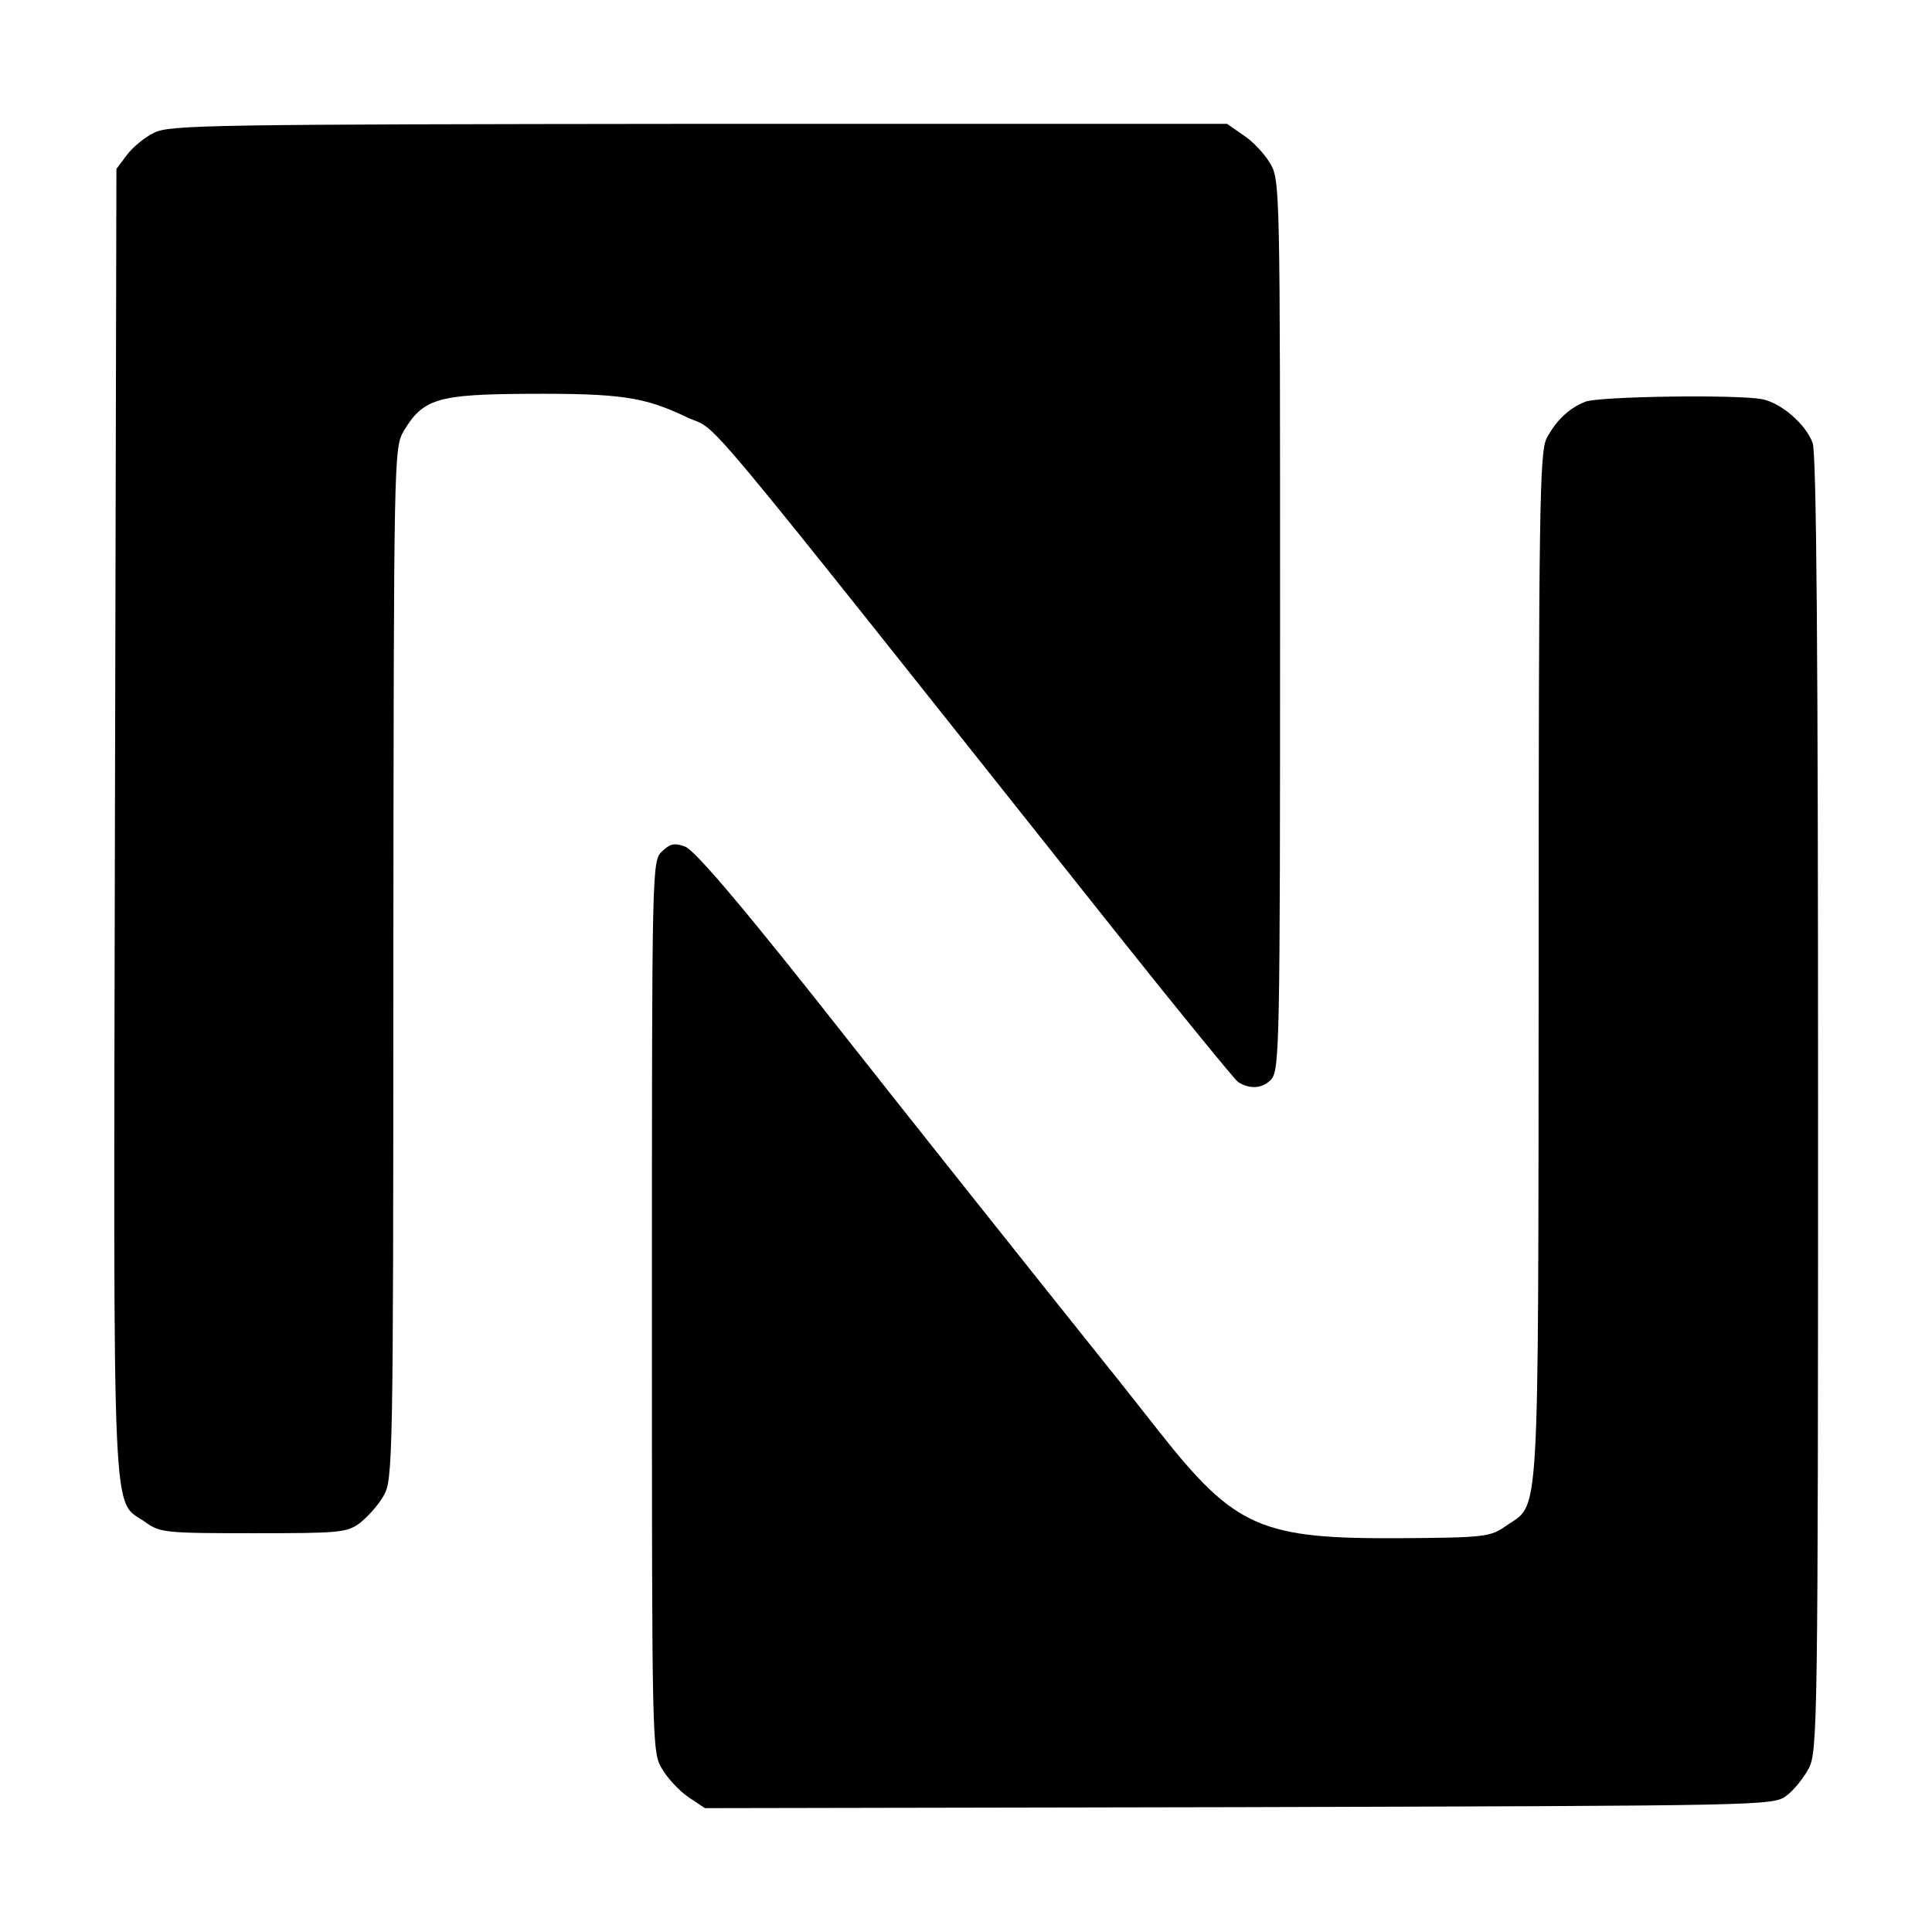
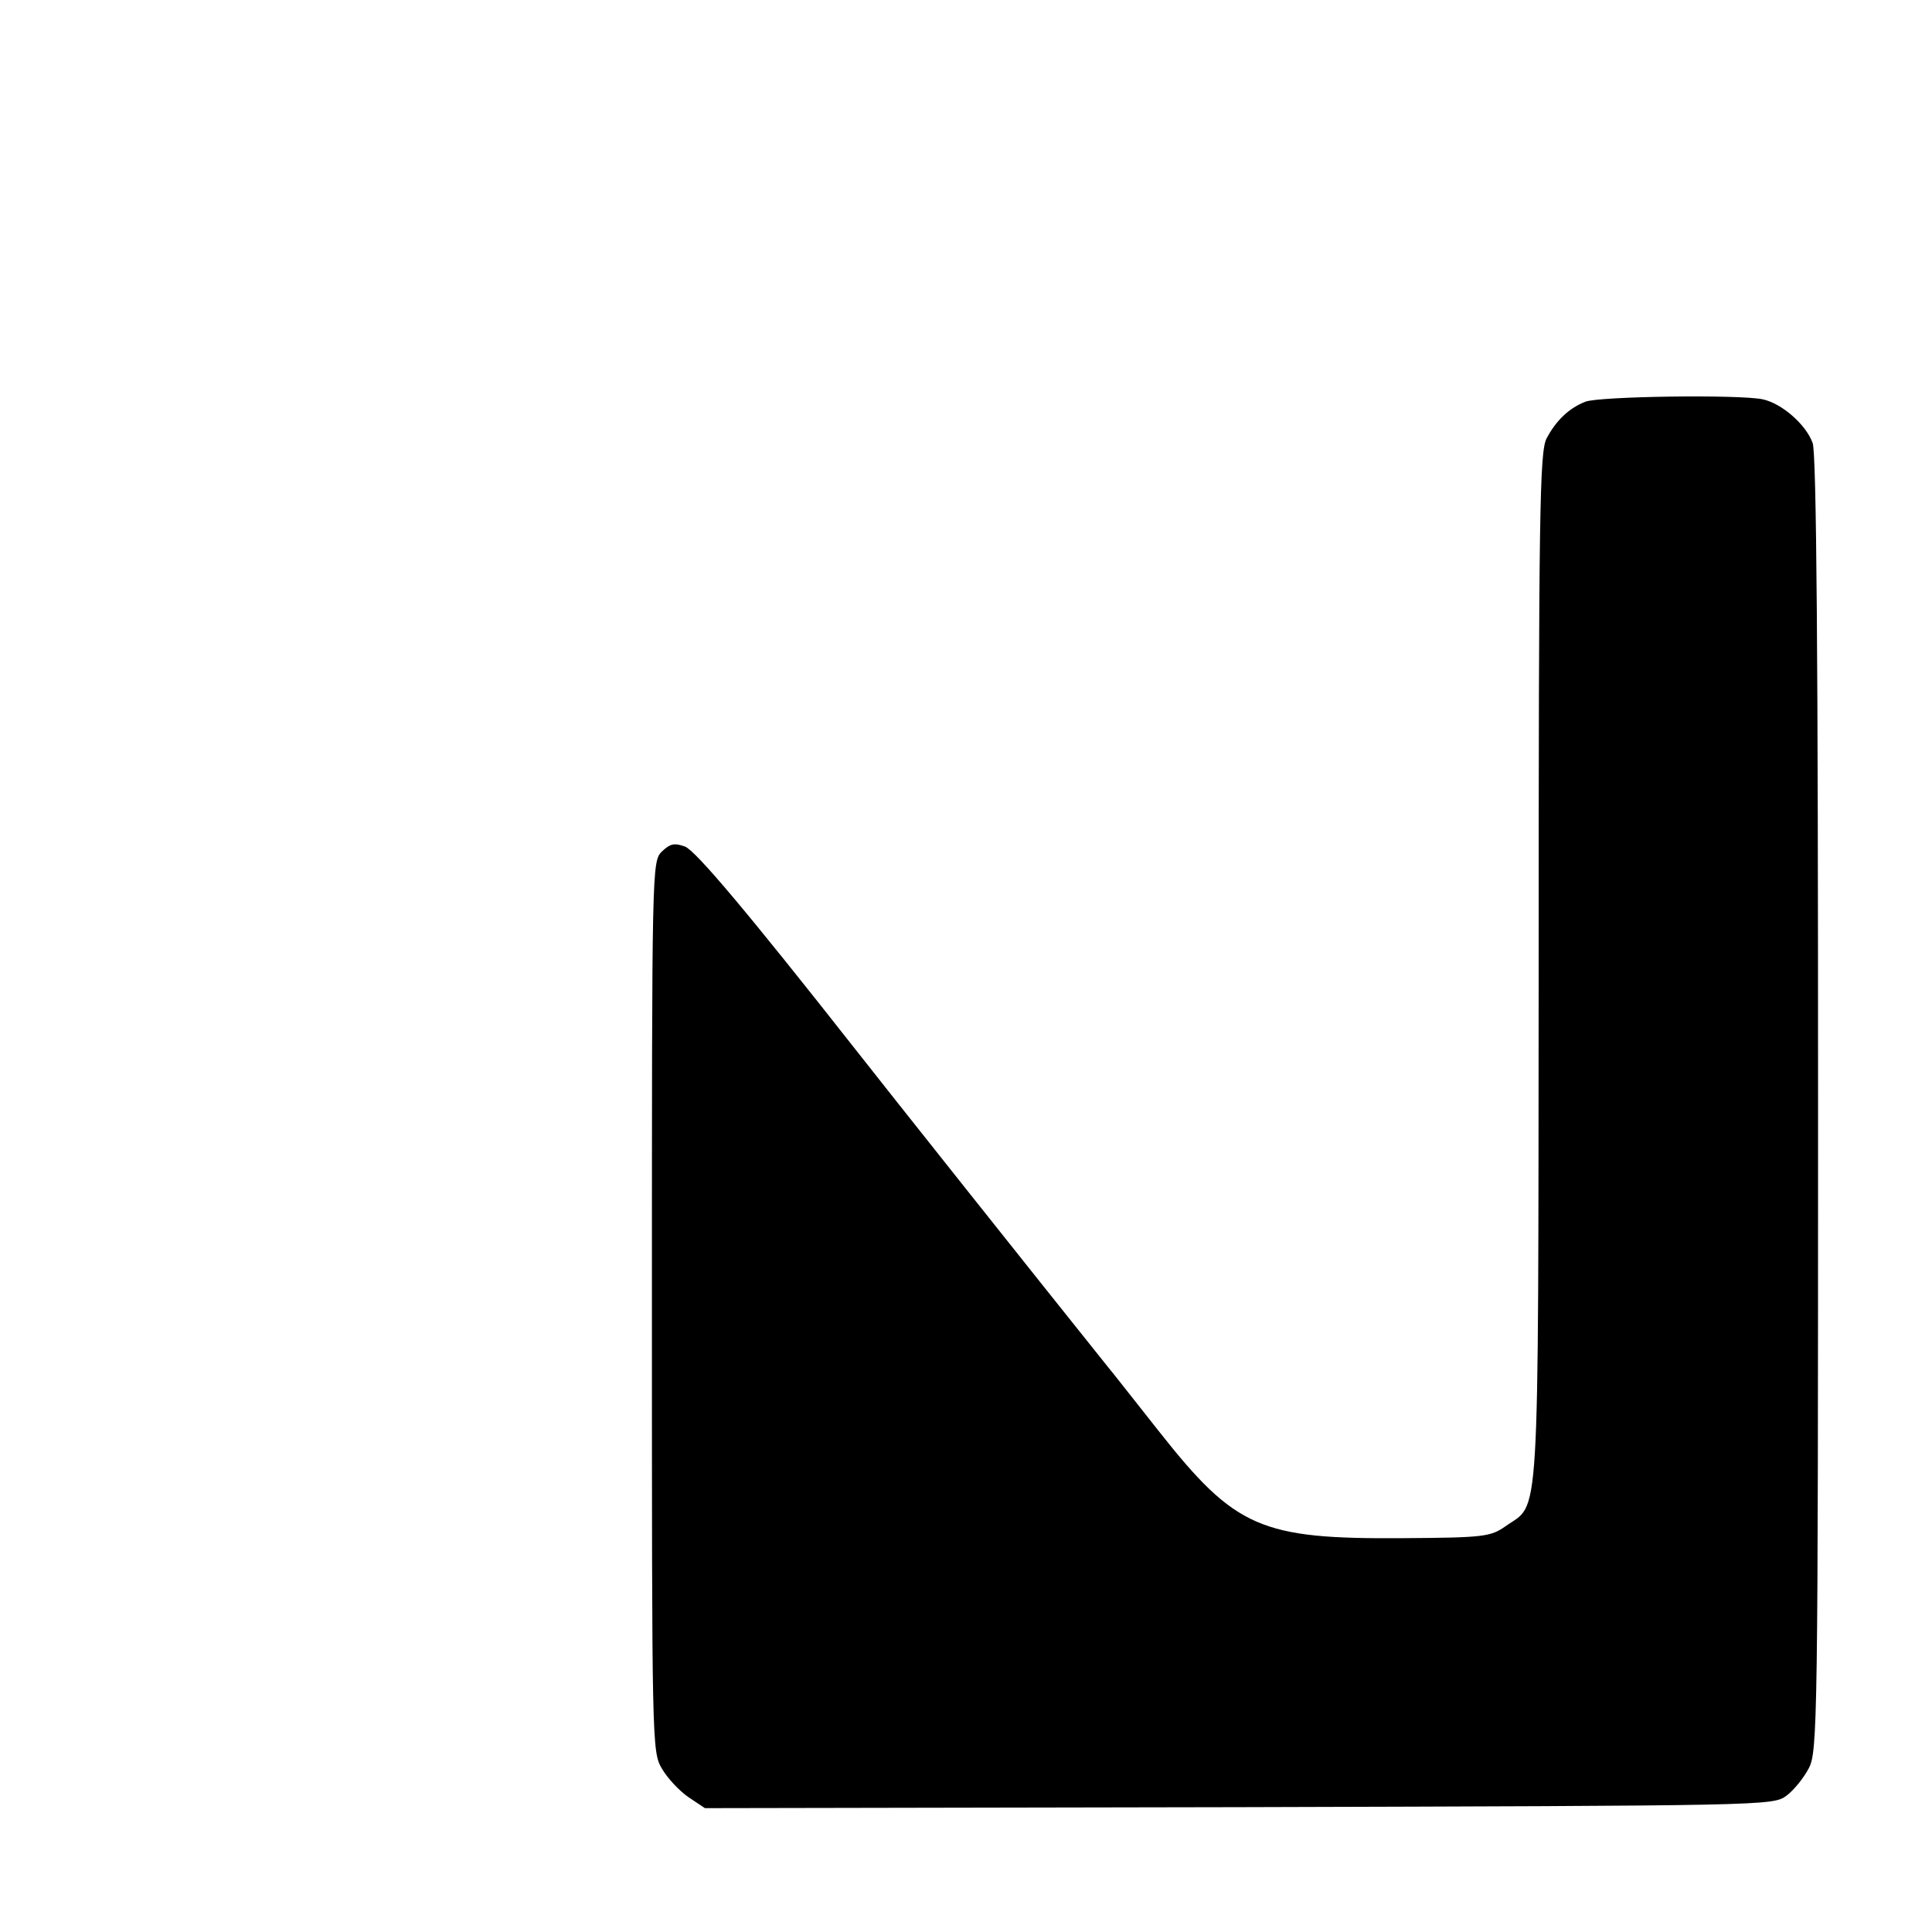
<svg xmlns="http://www.w3.org/2000/svg" version="1.0" width="390pt" height="390pt" viewBox="0 0 390 390" preserveAspectRatio="xMidYMid meet">
  <g transform="translate(0,390) scale(0.1,-0.1)" fill="#000000" stroke="none">
-     <path d="M311 3632 c-19 -9 -44 -30 -55 -45 l-21 -28 -3 -1320 c-3 -1463 -7 -1363 62 -1412 29 -21 41 -22 218 -22 174 0 188 1 215 21 15 12 37 36 47 54 19 32 20 63 20 1074 1 1028 1 1041 21 1076 39 65 68 74 249 75 189 1 236 -6 322 -47 71 -34 -17 72 862 -1034 132 -166 245 -304 251 -308 25 -16 50 -13 67 5 17 19 18 70 18 918 0 881 0 898 -20 931 -11 19 -35 45 -54 57 l-33 23 -1066 0 c-983 -1 -1069 -2 -1100 -18z" />
    <path d="M3200 3089 c-33 -13 -59 -38 -78 -74 -14 -27 -16 -146 -16 -1070 -1 -1155 3 -1076 -67 -1126 -30 -21 -43 -23 -208 -24 -286 -2 -337 20 -491 215 -50 63 -96 122 -103 130 -149 186 -451 566 -516 649 -210 267 -316 393 -338 402 -22 8 -30 6 -47 -10 -20 -20 -20 -31 -20 -919 0 -882 0 -898 20 -932 11 -19 35 -45 54 -58 l33 -22 1078 2 c1066 3 1078 3 1105 23 15 11 35 36 45 55 18 33 19 89 19 1342 0 892 -3 1315 -11 1334 -14 38 -63 80 -101 88 -49 10 -331 6 -358 -5z" />
  </g>
</svg>